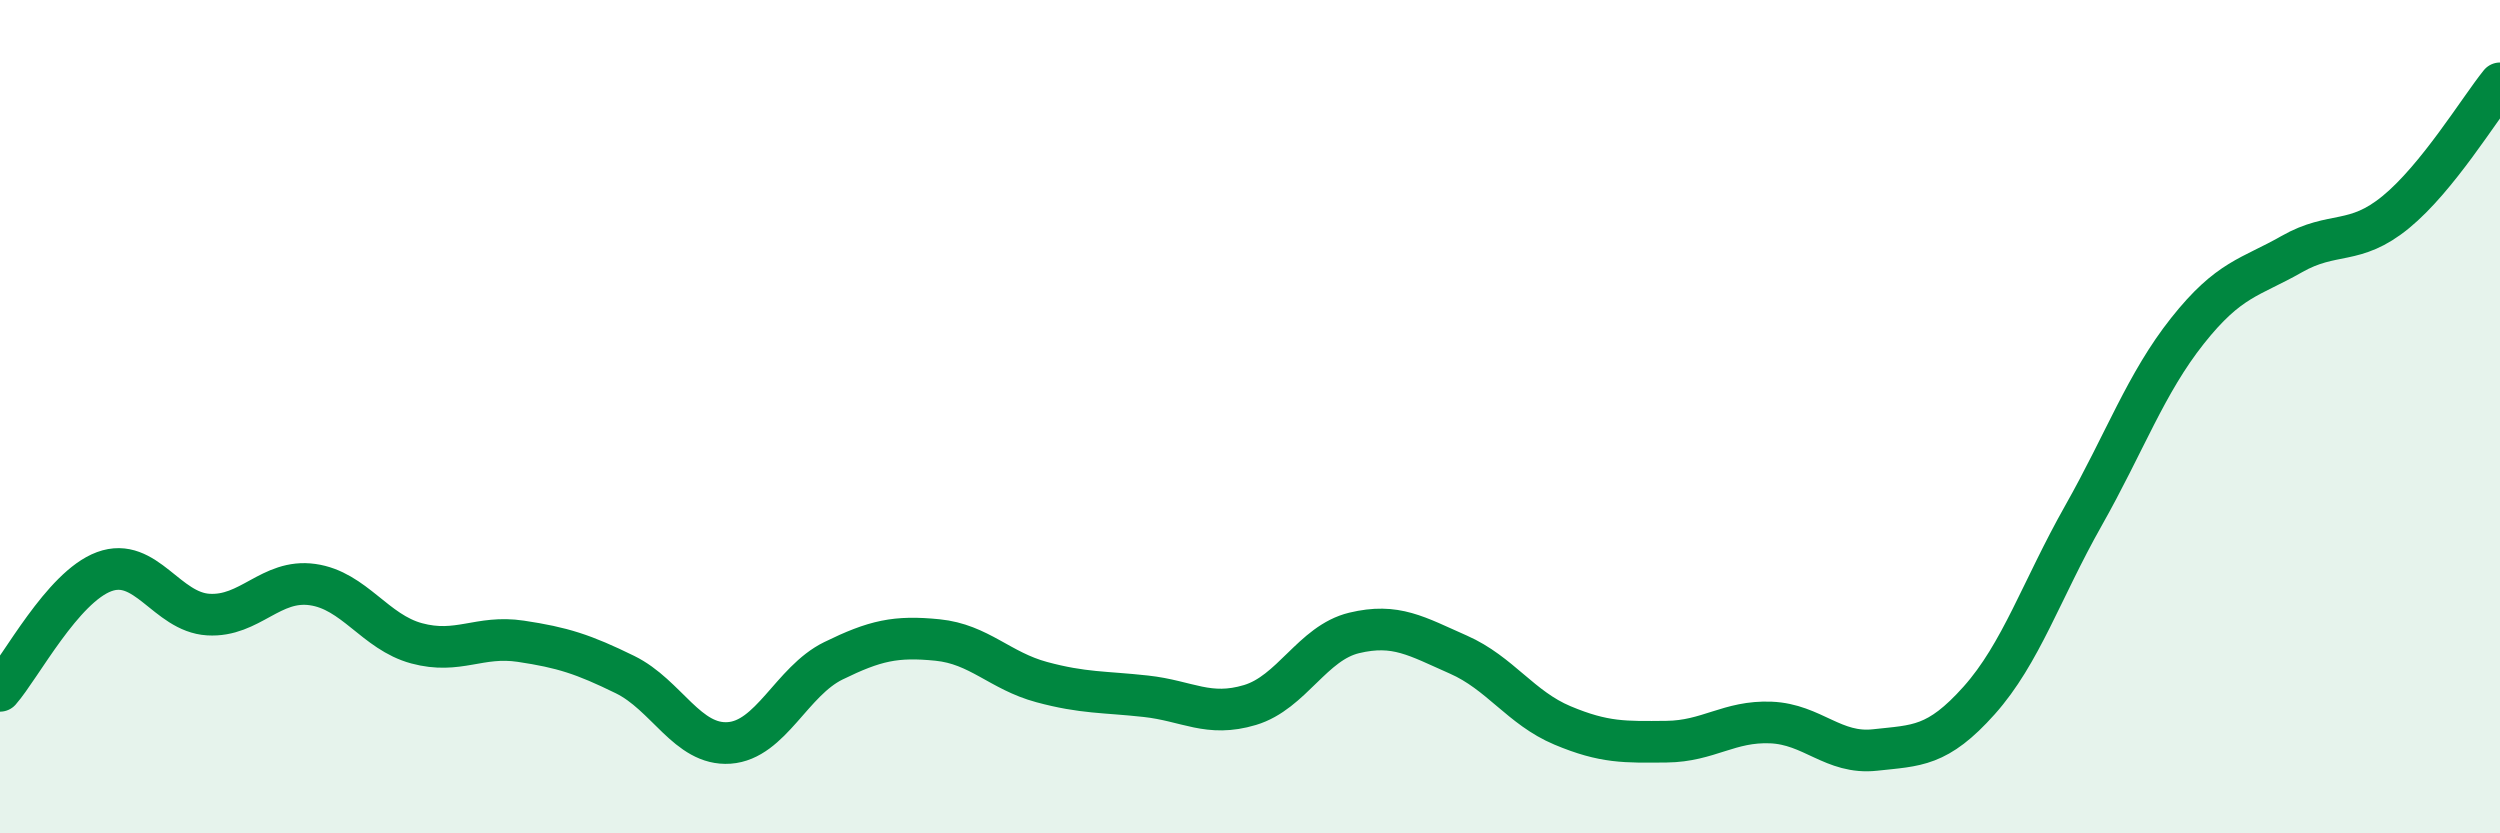
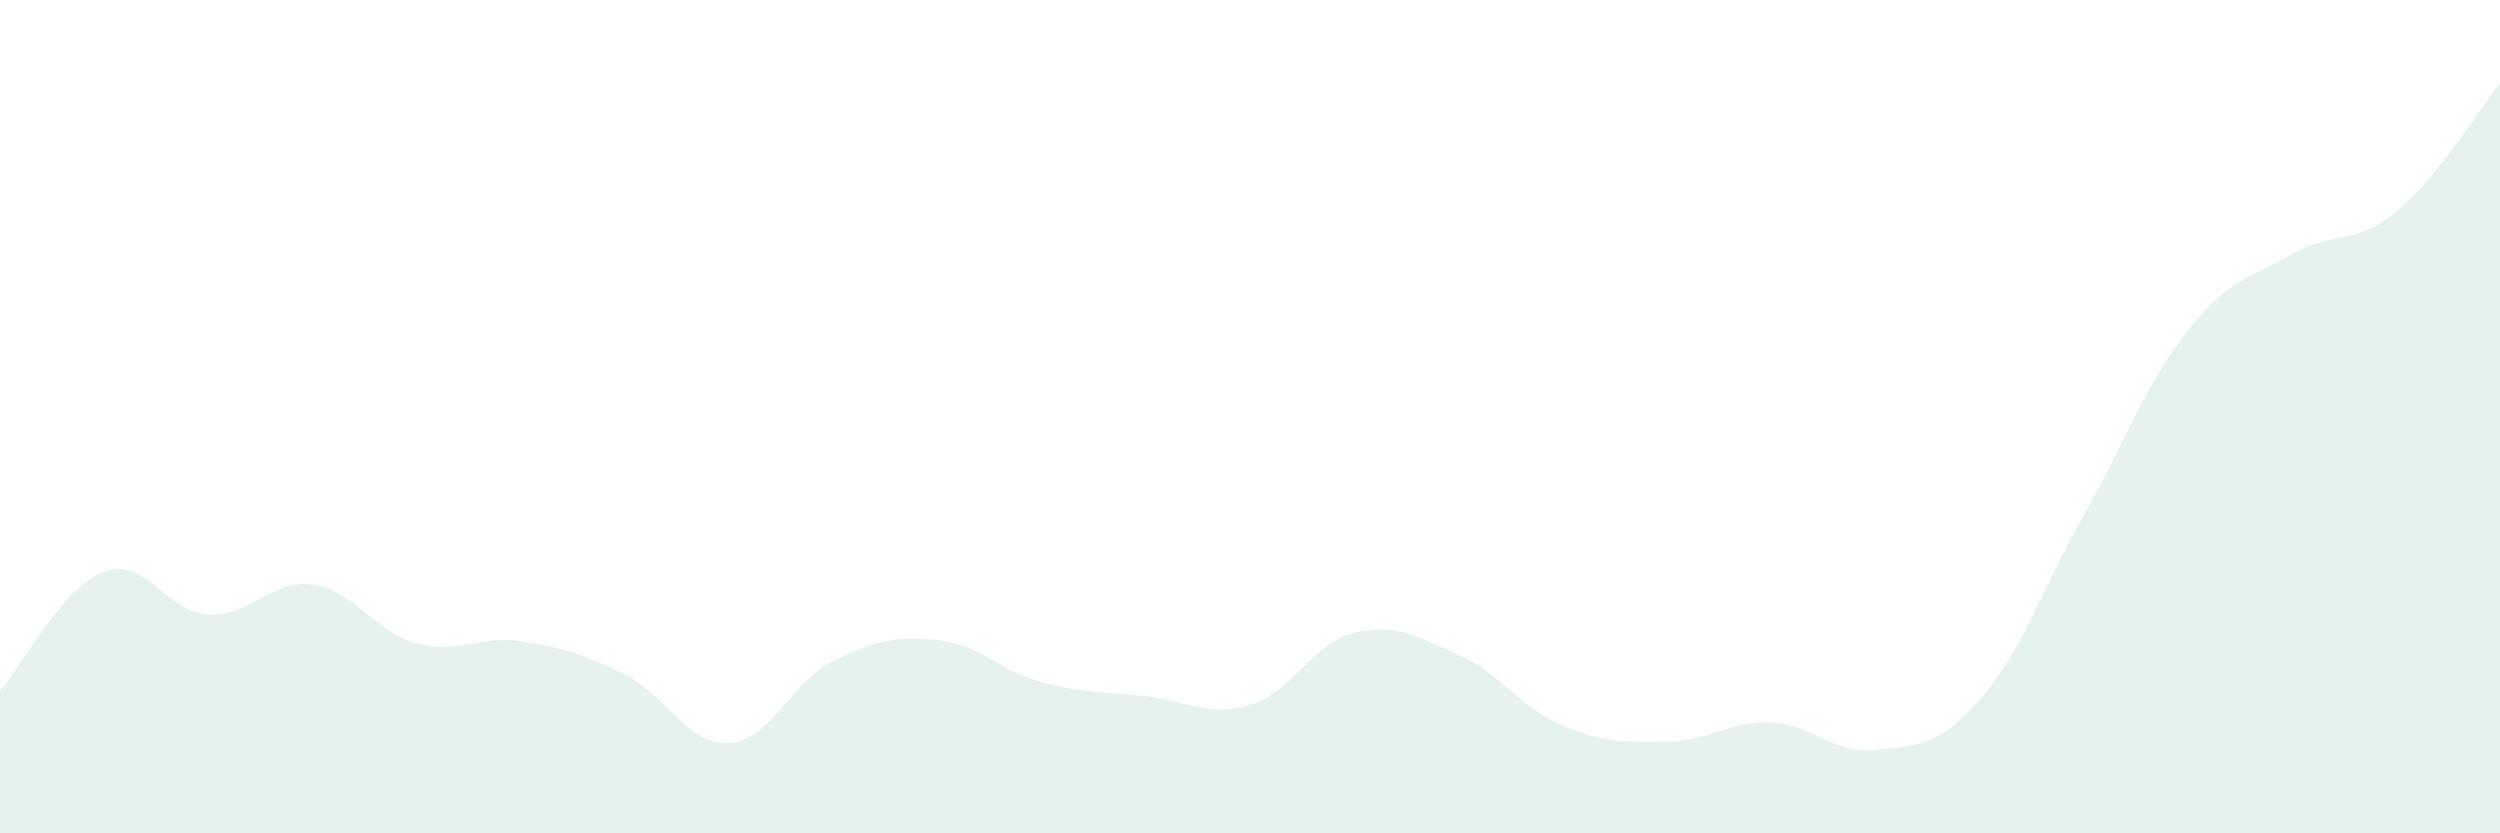
<svg xmlns="http://www.w3.org/2000/svg" width="60" height="20" viewBox="0 0 60 20">
  <path d="M 0,16.58 C 0.5,16.01 1.5,14.09 2.5,13.72 C 3.5,13.35 4,14.69 5,14.75 C 6,14.81 6.5,13.89 7.5,14.03 C 8.5,14.17 9,15.17 10,15.44 C 11,15.71 11.5,15.24 12.5,15.39 C 13.5,15.54 14,15.7 15,16.19 C 16,16.68 16.5,17.9 17.5,17.83 C 18.5,17.76 19,16.35 20,15.86 C 21,15.37 21.5,15.26 22.5,15.36 C 23.5,15.46 24,16.1 25,16.37 C 26,16.64 26.5,16.6 27.5,16.71 C 28.5,16.82 29,17.22 30,16.92 C 31,16.62 31.5,15.43 32.5,15.19 C 33.5,14.95 34,15.27 35,15.71 C 36,16.15 36.5,16.99 37.5,17.41 C 38.5,17.83 39,17.81 40,17.8 C 41,17.79 41.5,17.3 42.5,17.34 C 43.5,17.38 44,18.11 45,18 C 46,17.89 46.5,17.93 47.5,16.81 C 48.5,15.69 49,14.15 50,12.38 C 51,10.61 51.5,9.2 52.5,7.94 C 53.5,6.68 54,6.67 55,6.1 C 56,5.53 56.5,5.91 57.5,5.09 C 58.5,4.27 59.5,2.62 60,2L60 20L0 20Z" fill="#008740" opacity="0.1" stroke-linecap="round" stroke-linejoin="round" />
-   <path d="M 0,16.58 C 0.5,16.01 1.5,14.09 2.5,13.72 C 3.5,13.35 4,14.69 5,14.75 C 6,14.81 6.5,13.89 7.5,14.03 C 8.5,14.17 9,15.17 10,15.44 C 11,15.71 11.5,15.24 12.5,15.39 C 13.5,15.54 14,15.7 15,16.19 C 16,16.68 16.5,17.9 17.5,17.83 C 18.5,17.76 19,16.35 20,15.86 C 21,15.37 21.5,15.26 22.5,15.36 C 23.5,15.46 24,16.1 25,16.37 C 26,16.64 26.5,16.6 27.5,16.71 C 28.5,16.82 29,17.22 30,16.92 C 31,16.62 31.5,15.43 32.5,15.19 C 33.5,14.95 34,15.27 35,15.71 C 36,16.15 36.5,16.99 37.5,17.41 C 38.5,17.83 39,17.81 40,17.8 C 41,17.79 41.5,17.3 42.5,17.34 C 43.5,17.38 44,18.11 45,18 C 46,17.89 46.5,17.93 47.5,16.81 C 48.5,15.69 49,14.15 50,12.38 C 51,10.61 51.5,9.2 52.5,7.94 C 53.5,6.68 54,6.67 55,6.1 C 56,5.53 56.5,5.91 57.5,5.09 C 58.5,4.27 59.5,2.62 60,2" stroke="#008740" stroke-width="1" fill="none" stroke-linecap="round" stroke-linejoin="round" />
</svg>